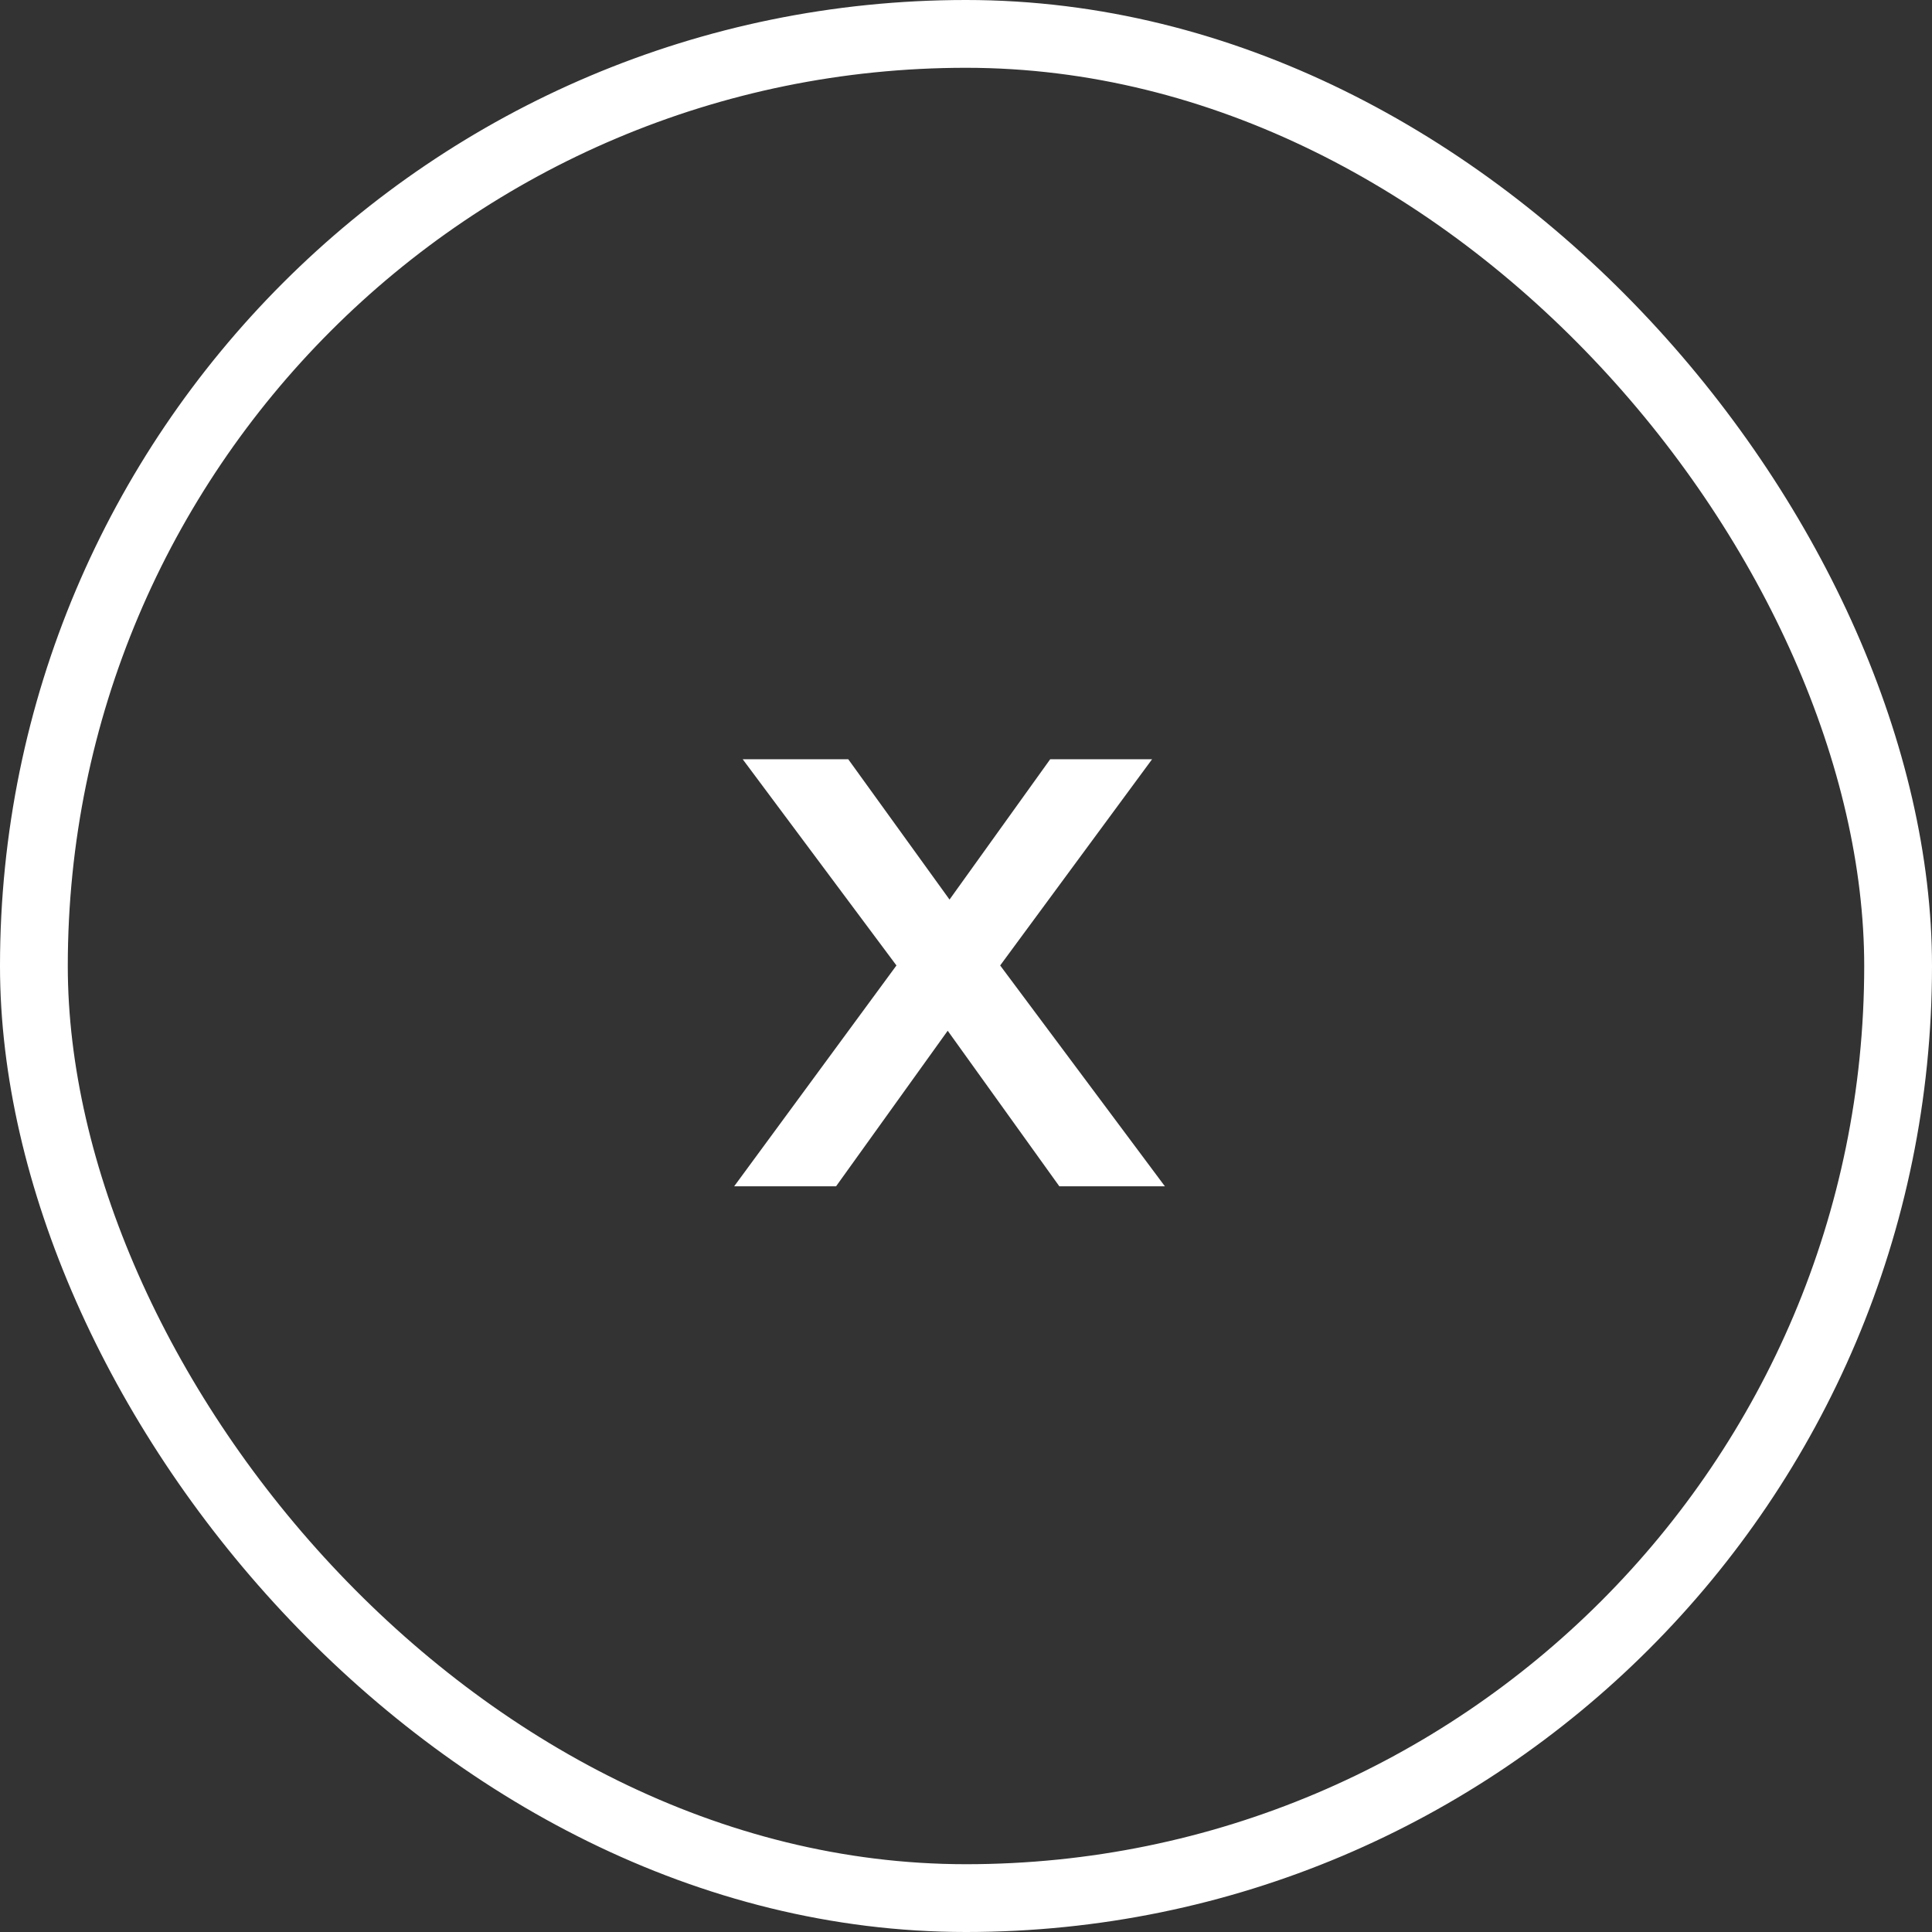
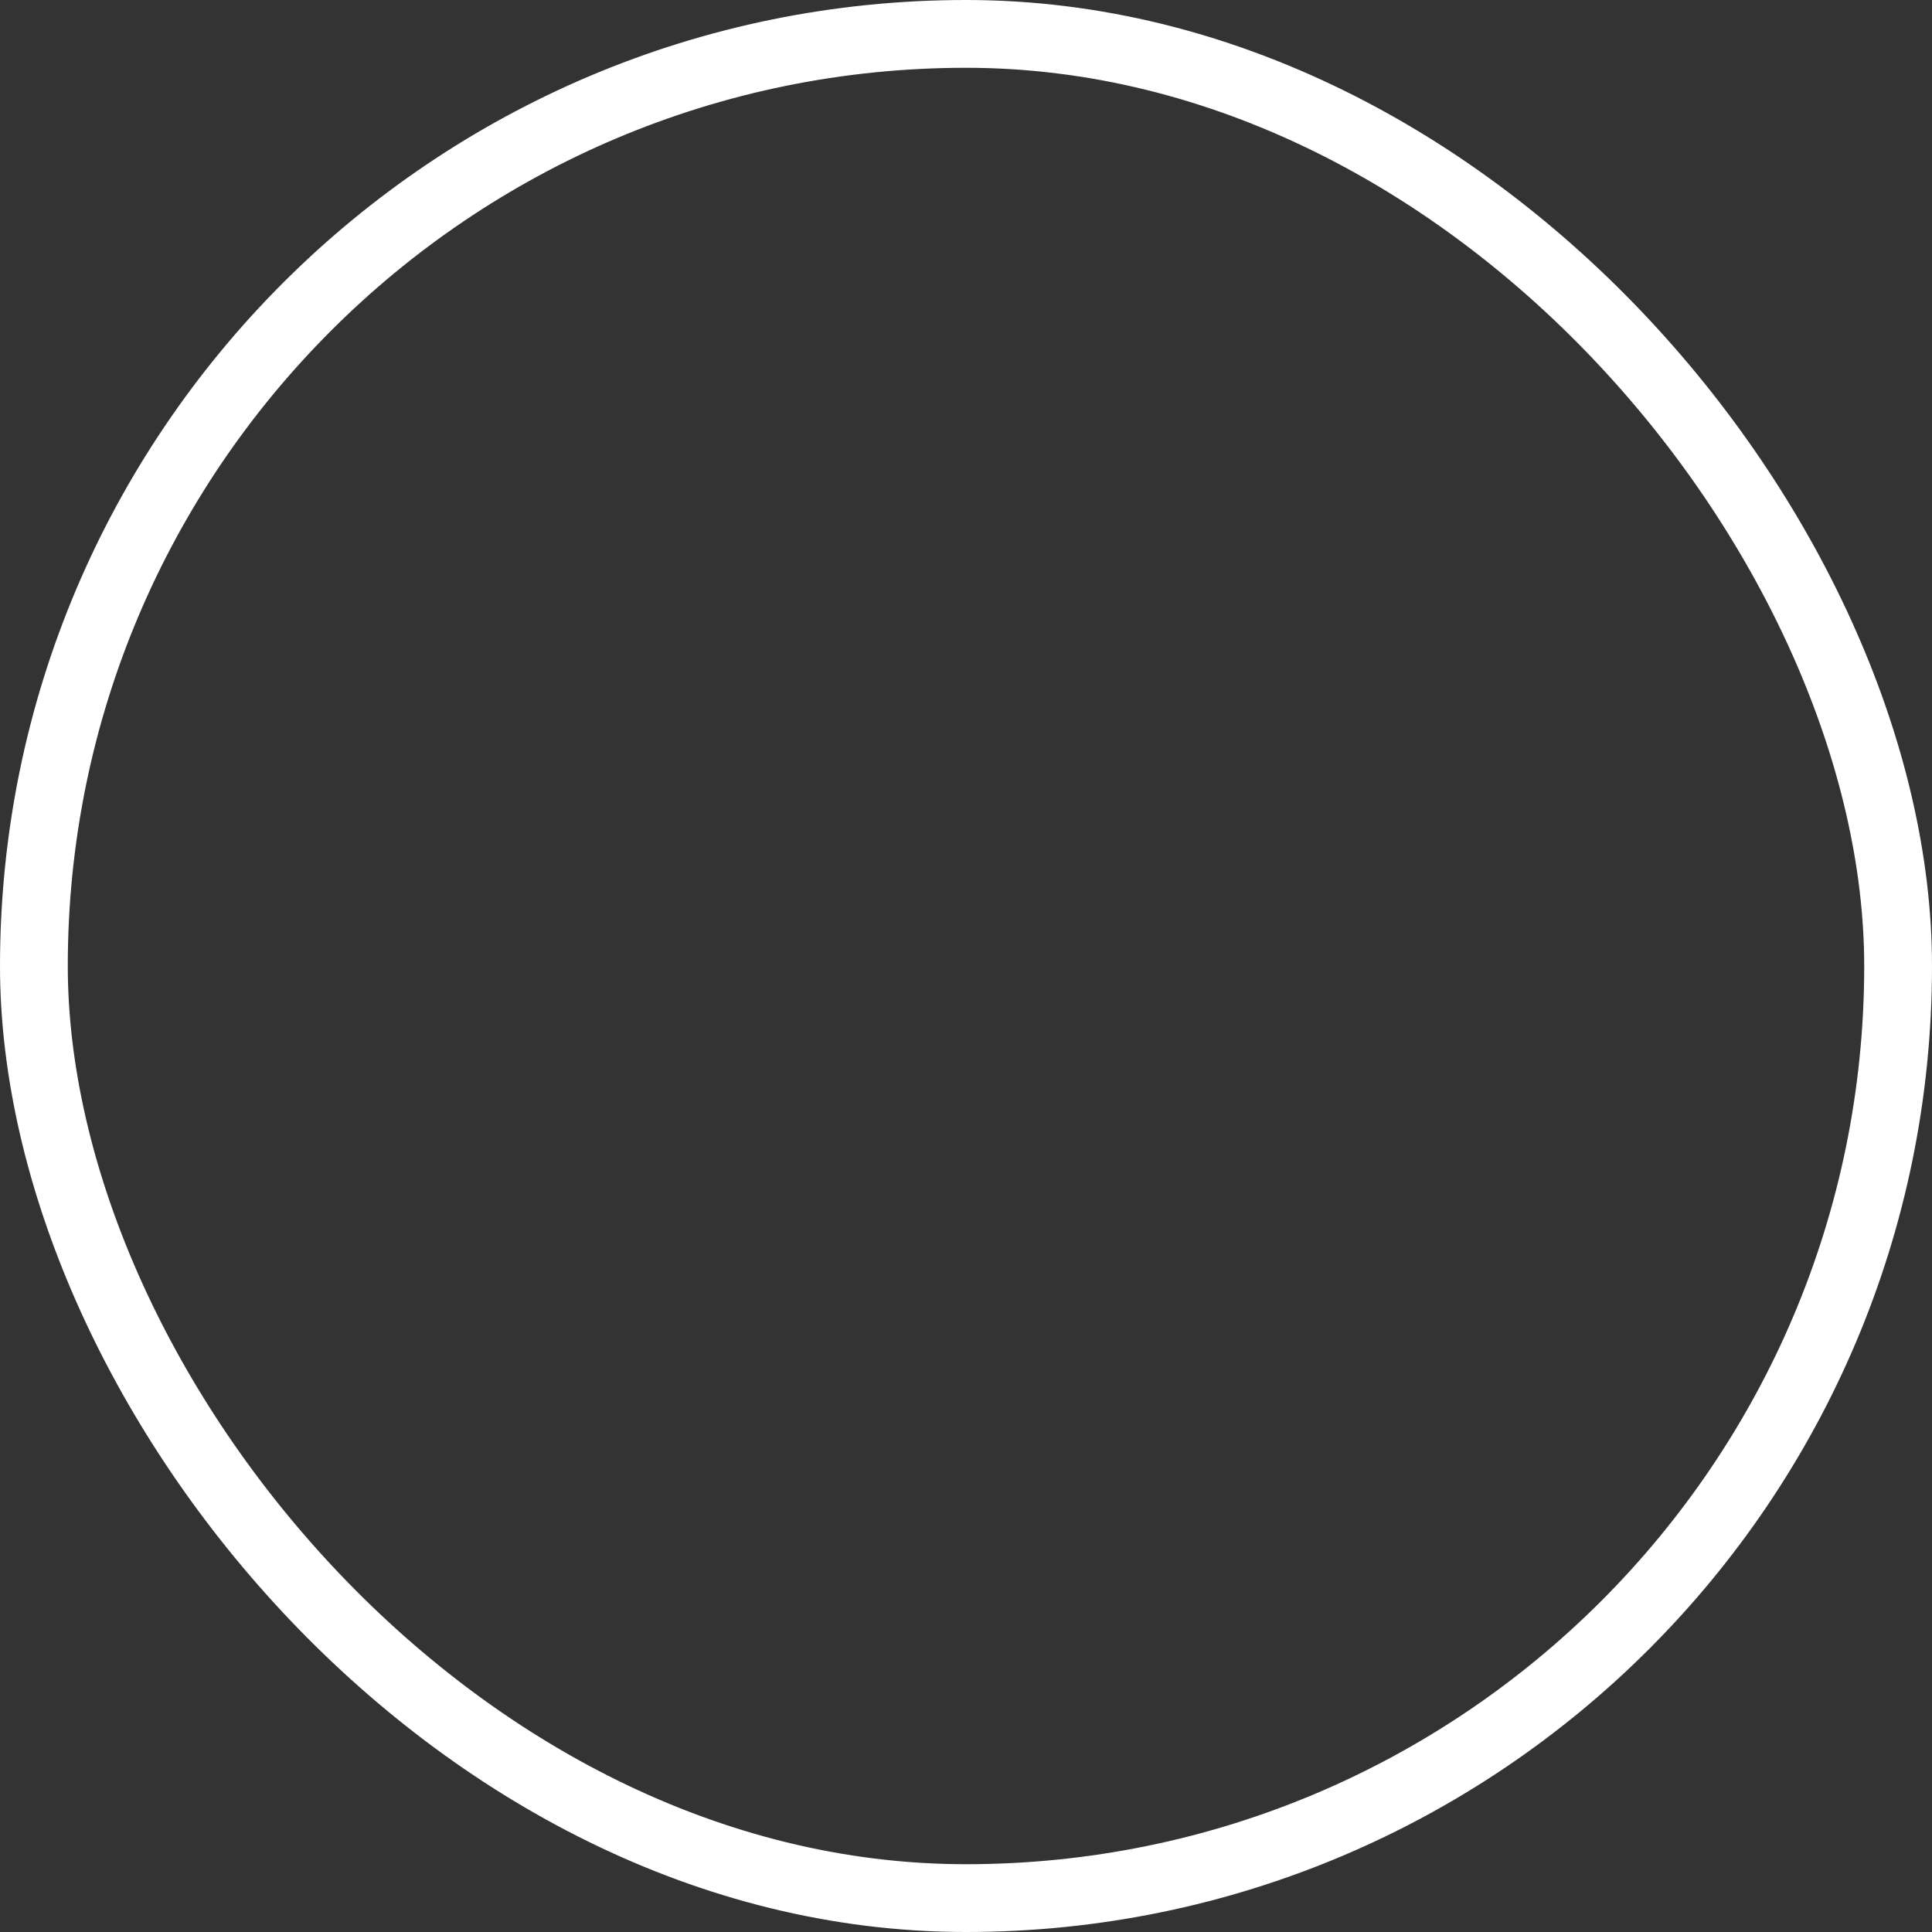
<svg xmlns="http://www.w3.org/2000/svg" width="57" height="57" viewBox="0 0 57 57" fill="none">
  <rect x="0" y="0" width="57" height="57" fill="#333333" stroke="none" />
  <rect x="1" y="1" width="55" height="55" rx="27.5" stroke="white" stroke-width="2" />
-   <path d="M24.666 35H21.66L26.448 28.484L21.912 22.4H25.026L28.014 26.54L30.984 22.4H33.99L29.508 28.484L34.368 35H31.254L27.96 30.41L24.666 35Z" fill="white" />
</svg>